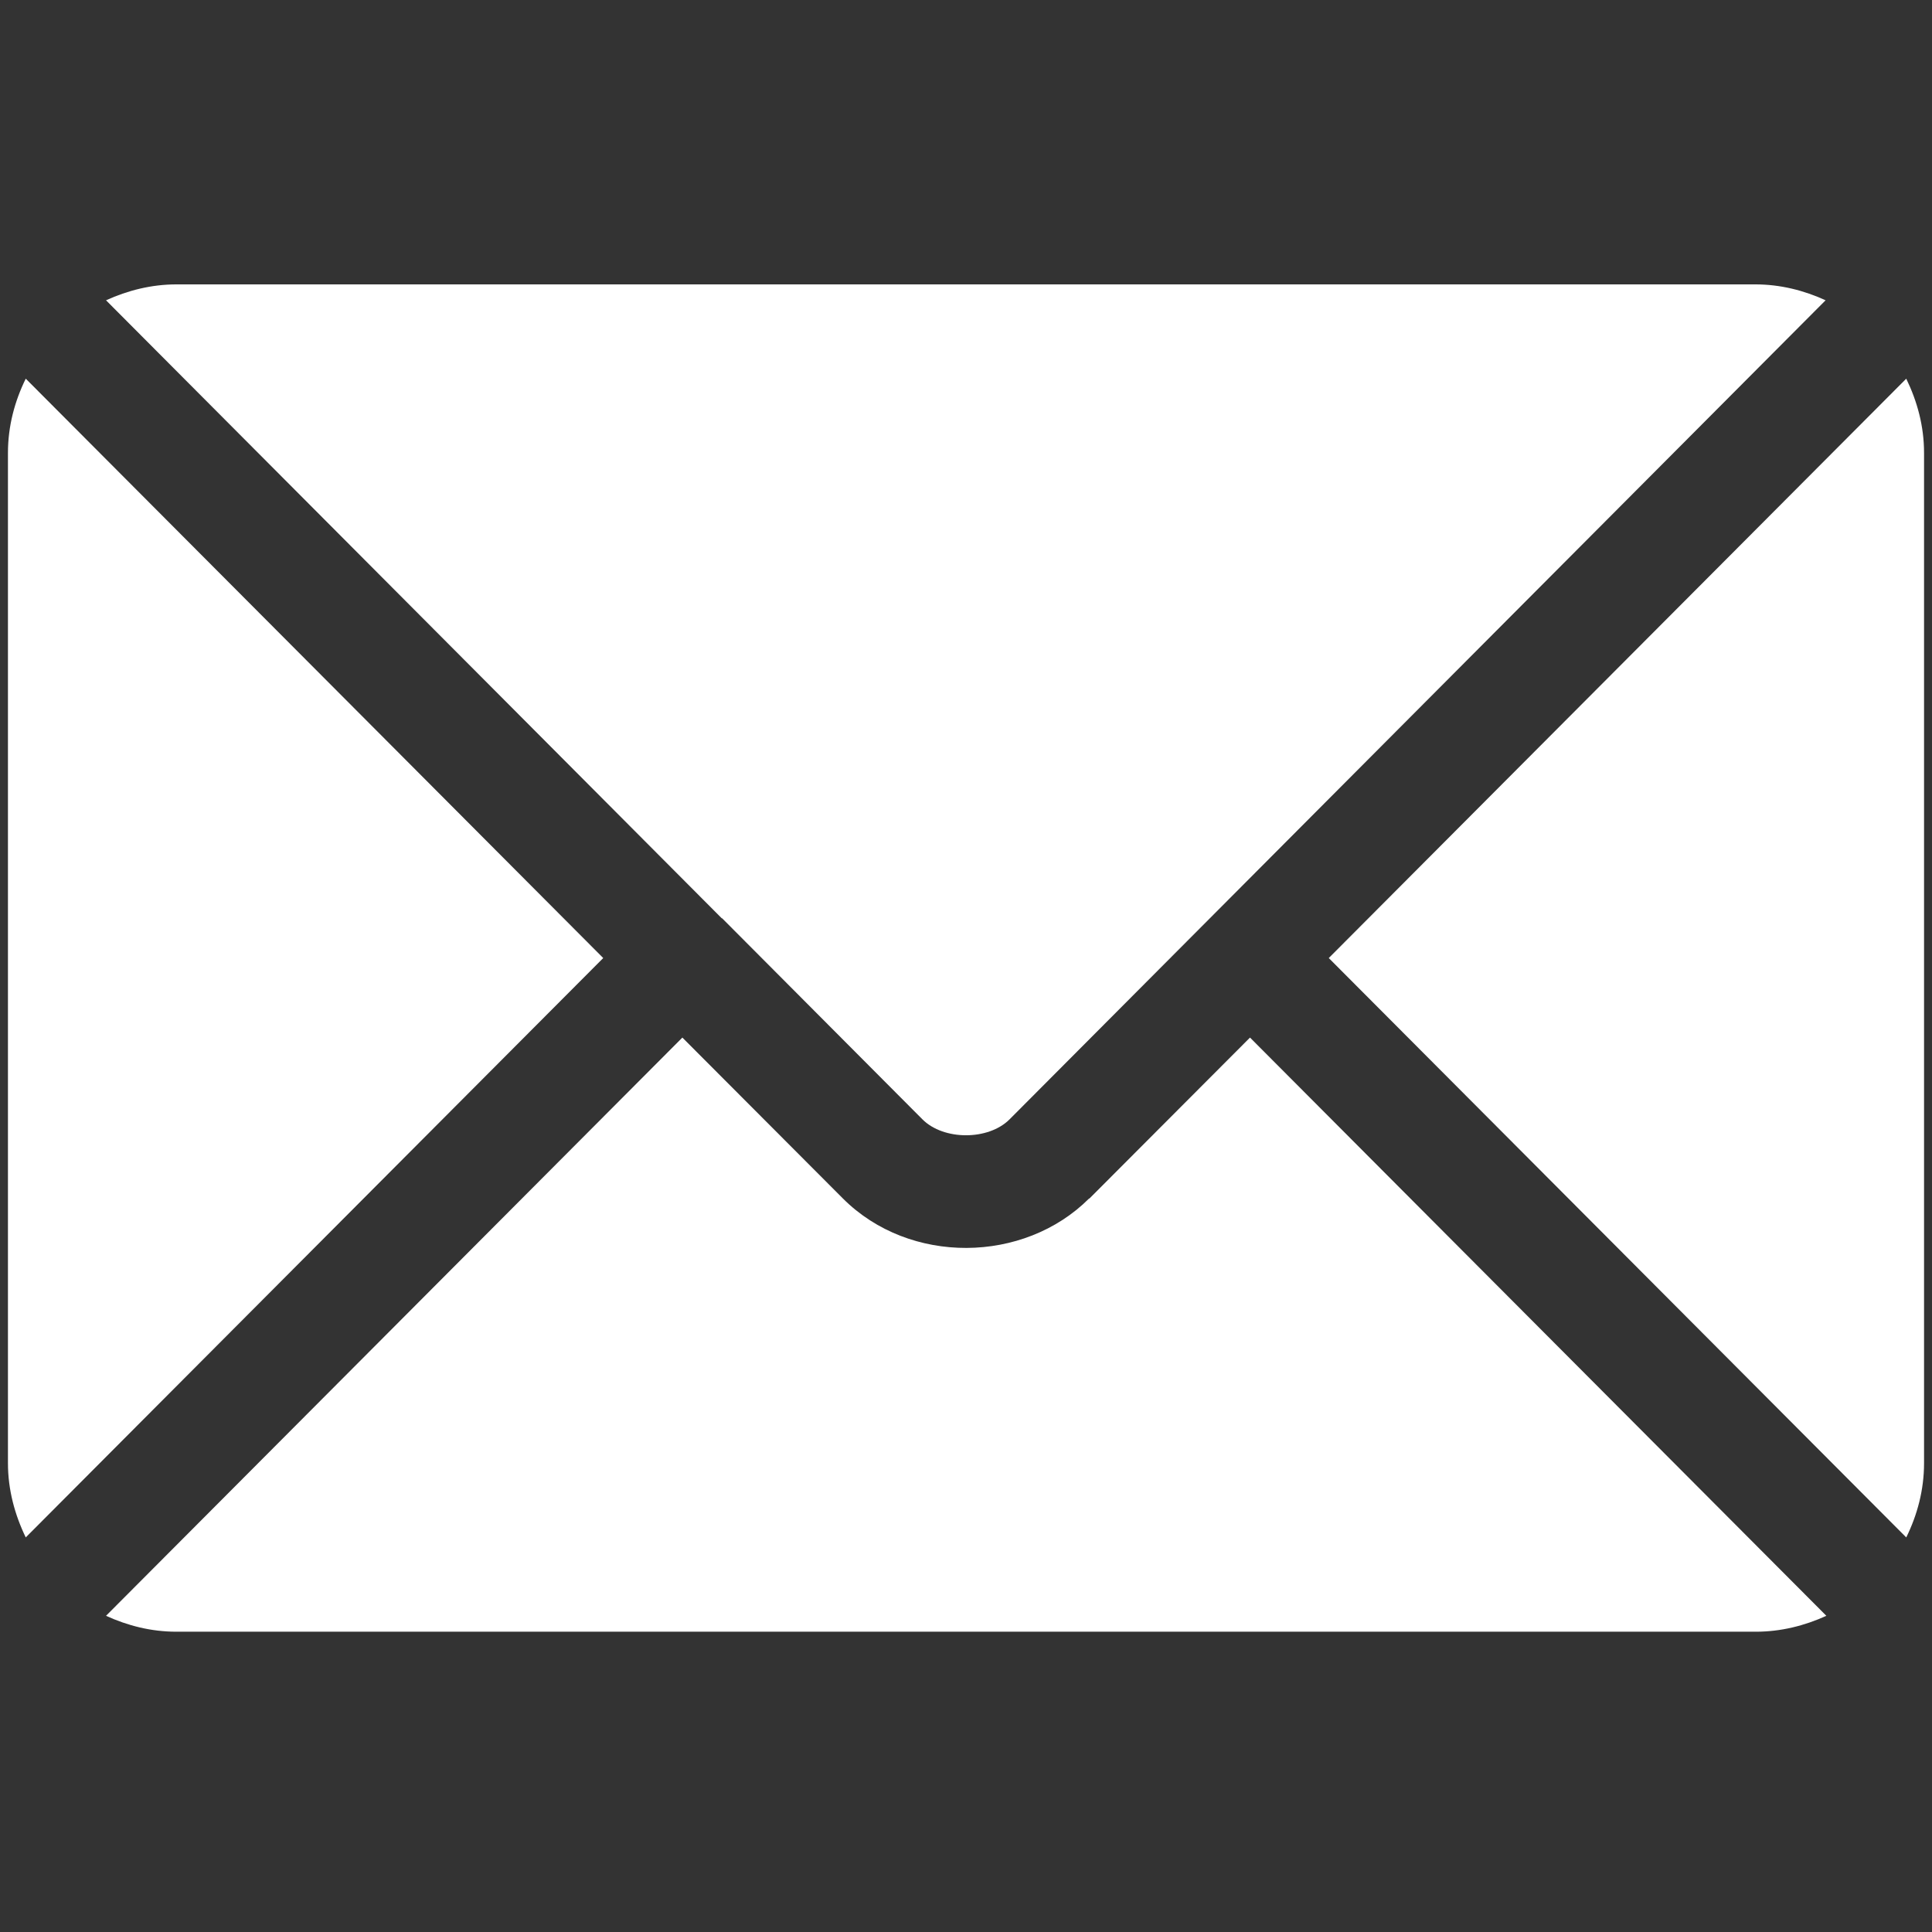
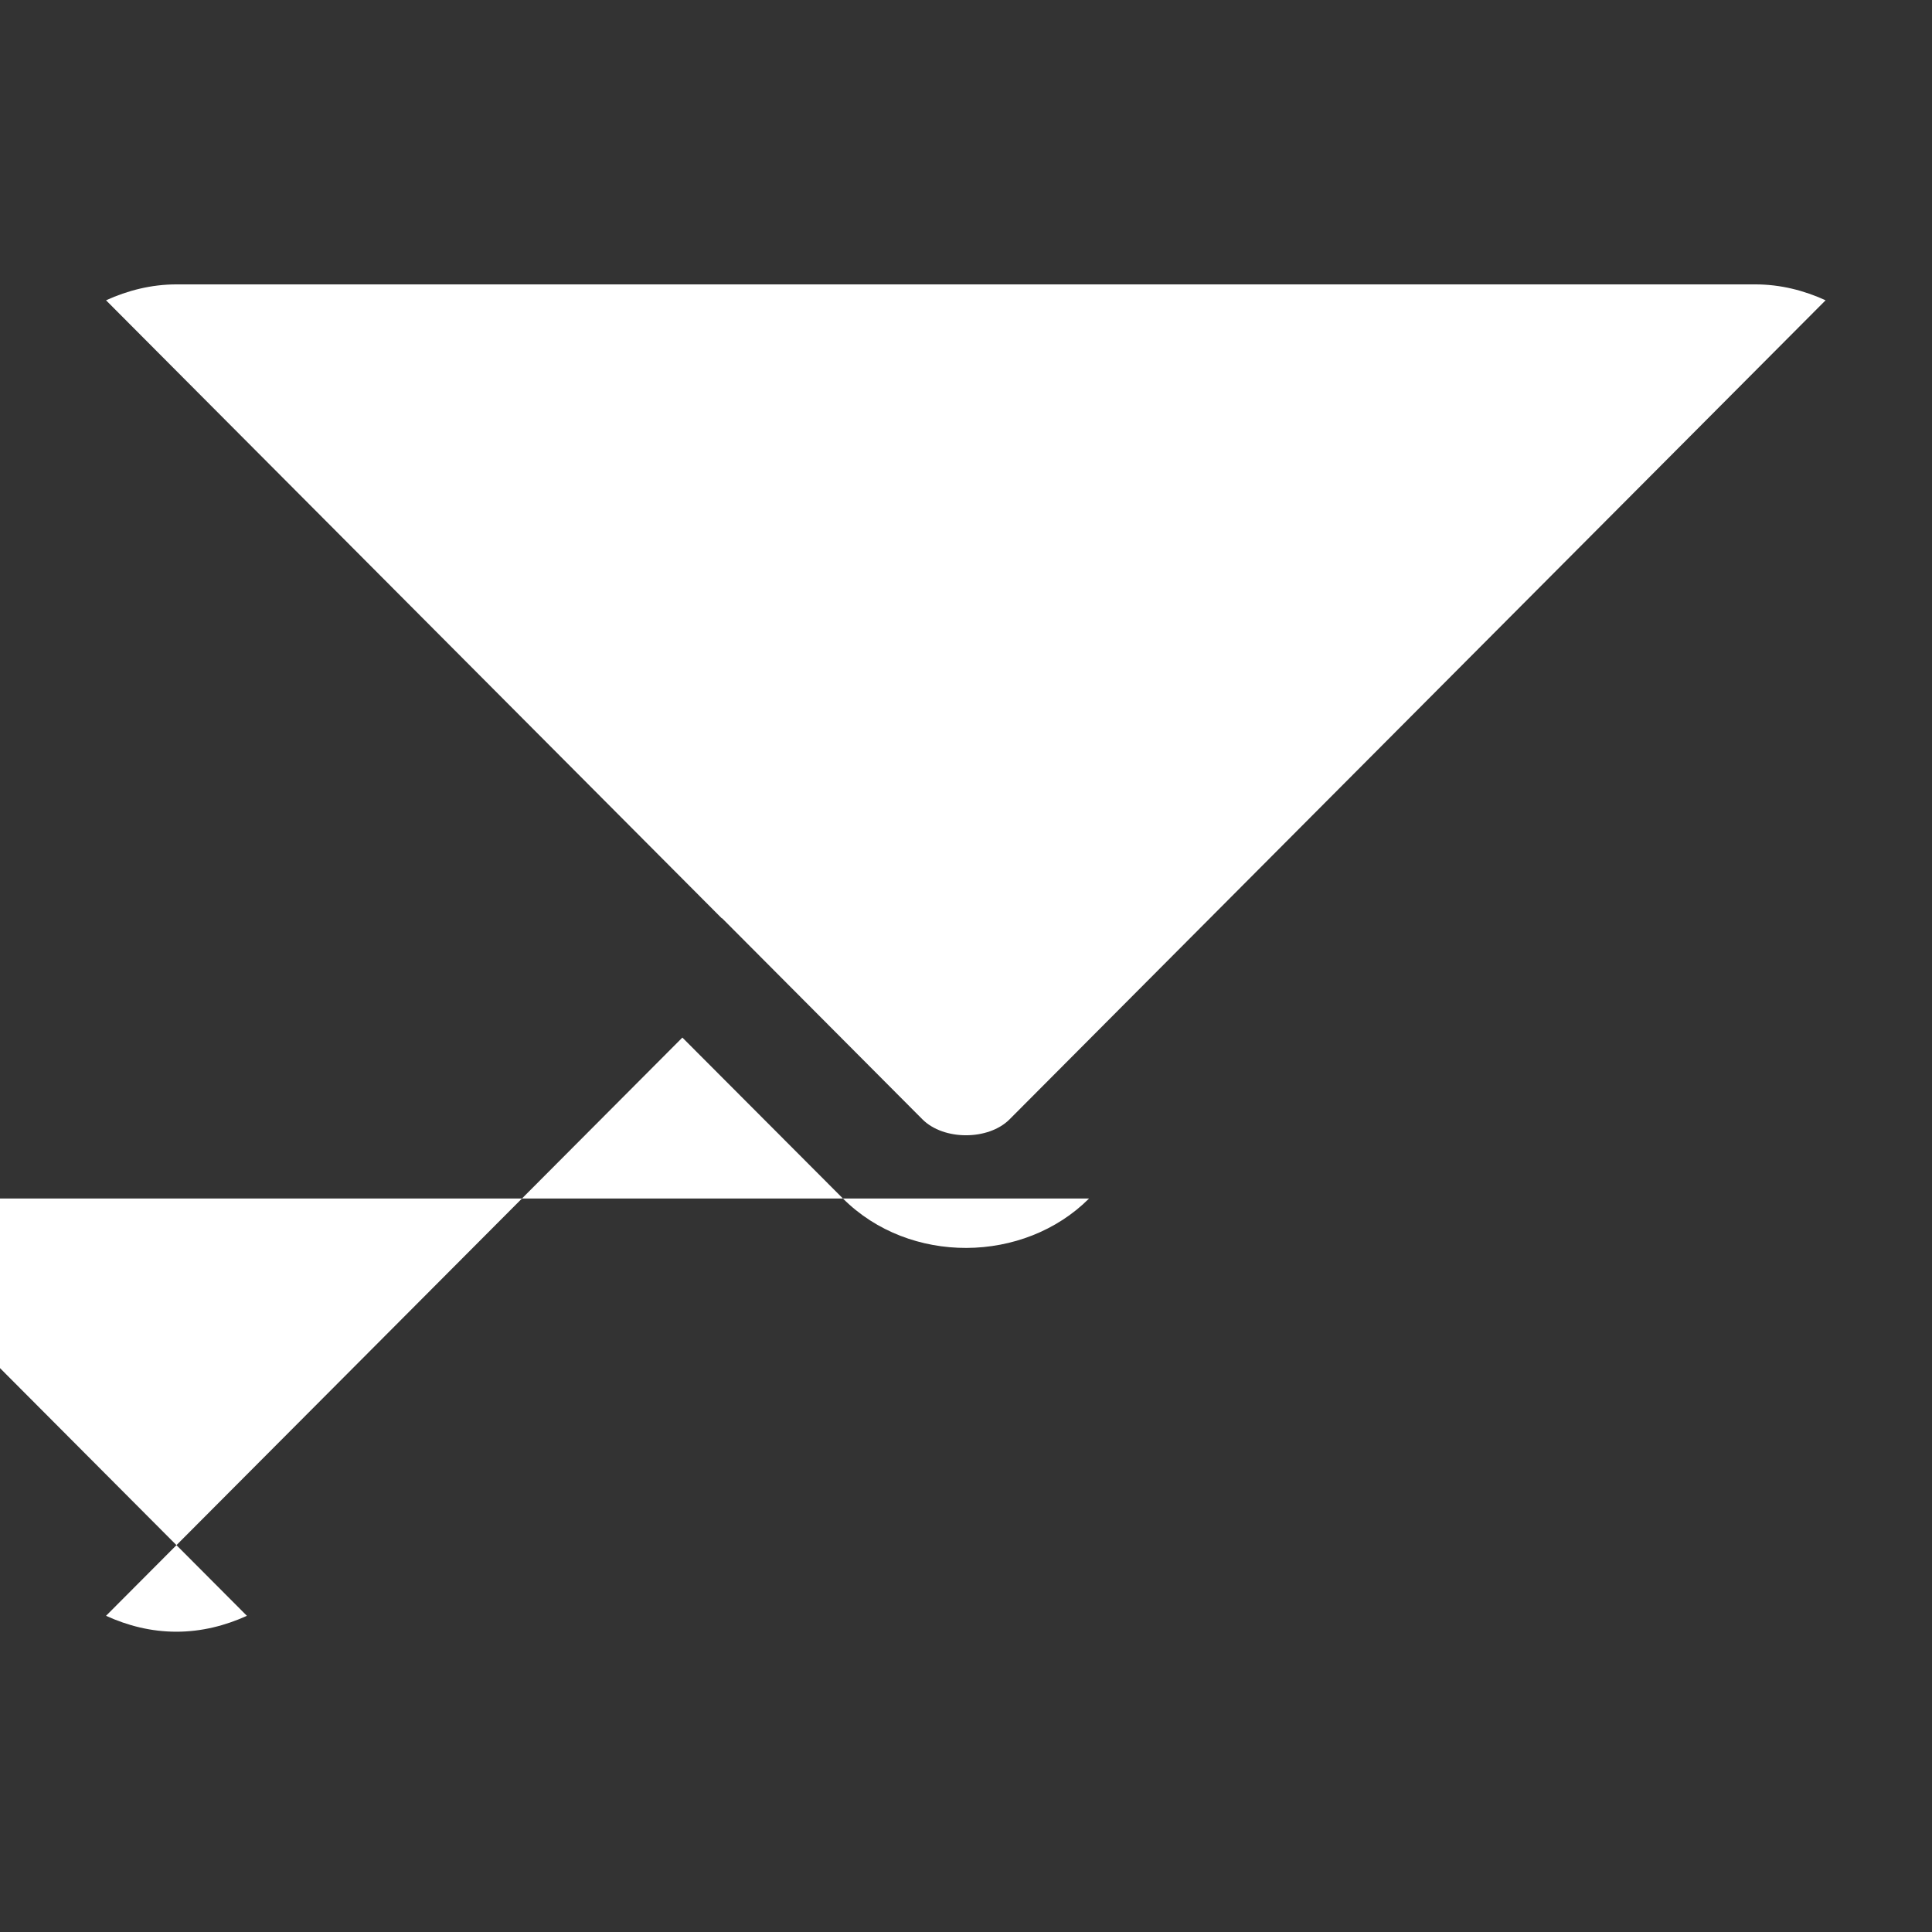
<svg xmlns="http://www.w3.org/2000/svg" version="1.1" viewBox="0 0 510.2 510.2">
  <rect x="0" y="0" width="510.2" height="510.2" fill="#333333" stroke="none" />
  <defs>
    <style>
      .cls-1 {
        fill: #fff;
      }
    </style>
  </defs>
  <g>
    <g id="Livello_1">
      <g id="Capa_1">
-         <path class="cls-1" d="M287.6,316.5c-17.2,17.2-47.4,17.6-65,0l-42.4-42.5L28,426.7c5.7,2.6,11.9,4.2,18.6,4.2h417.1c6.6,0,12.9-1.6,18.6-4.2l-152.2-152.7-42.4,42.5h-.1Z" />
+         <path class="cls-1" d="M287.6,316.5c-17.2,17.2-47.4,17.6-65,0l-42.4-42.5L28,426.7c5.7,2.6,11.9,4.2,18.6,4.2c6.6,0,12.9-1.6,18.6-4.2l-152.2-152.7-42.4,42.5h-.1Z" />
        <path class="cls-1" d="M190.7,242.5h0l52.9,53.1c5.6,5.6,17.4,5.6,23,0l52.9-53.1h0l162.6-163.2c-5.7-2.6-11.9-4.2-18.6-4.2H46.6c-6.6,0-12.9,1.6-18.6,4.2l162.6,163.2h0Z" />
-         <path class="cls-1" d="M6.8,100c-2.9,5.9-4.7,12.5-4.7,19.6v266.8c0,7,1.8,13.6,4.7,19.6l152.5-153L6.8,100Z" />
-         <path class="cls-1" d="M503.4,100l-152.5,153,152.5,153c2.9-5.9,4.7-12.5,4.7-19.6V119.6c0-7.1-1.8-13.6-4.7-19.6Z" />
      </g>
    </g>
  </g>
</svg>